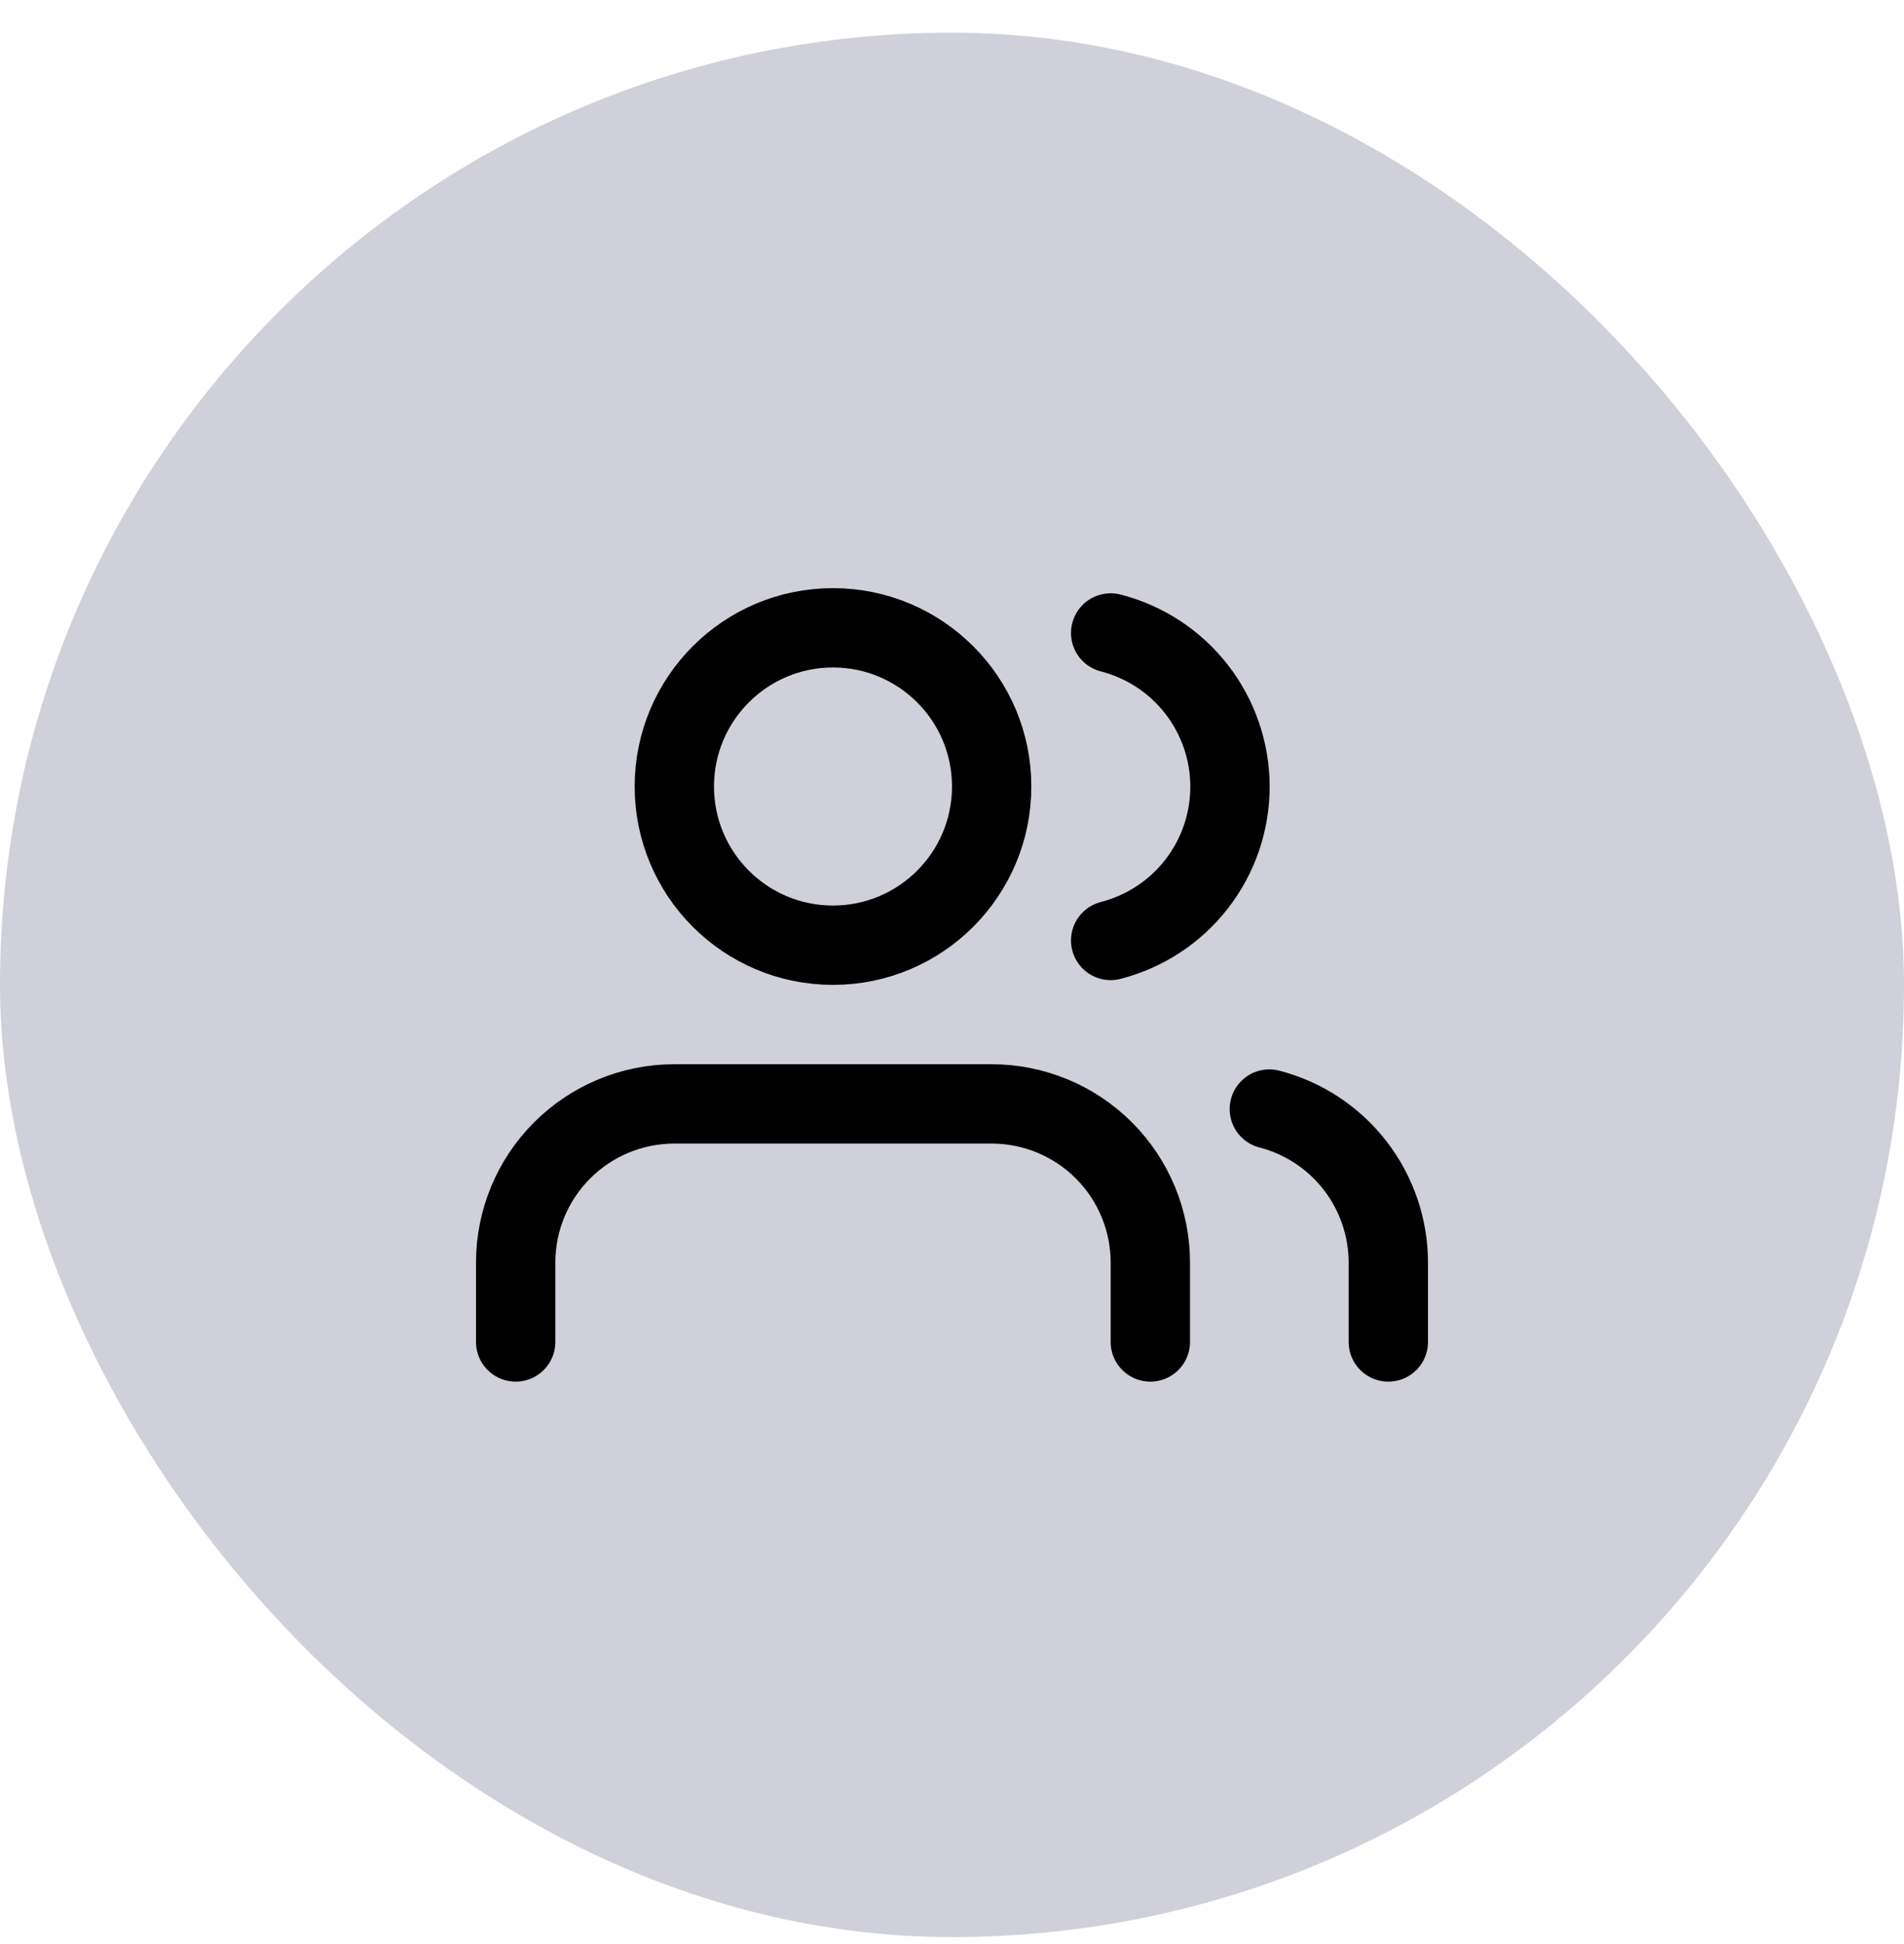
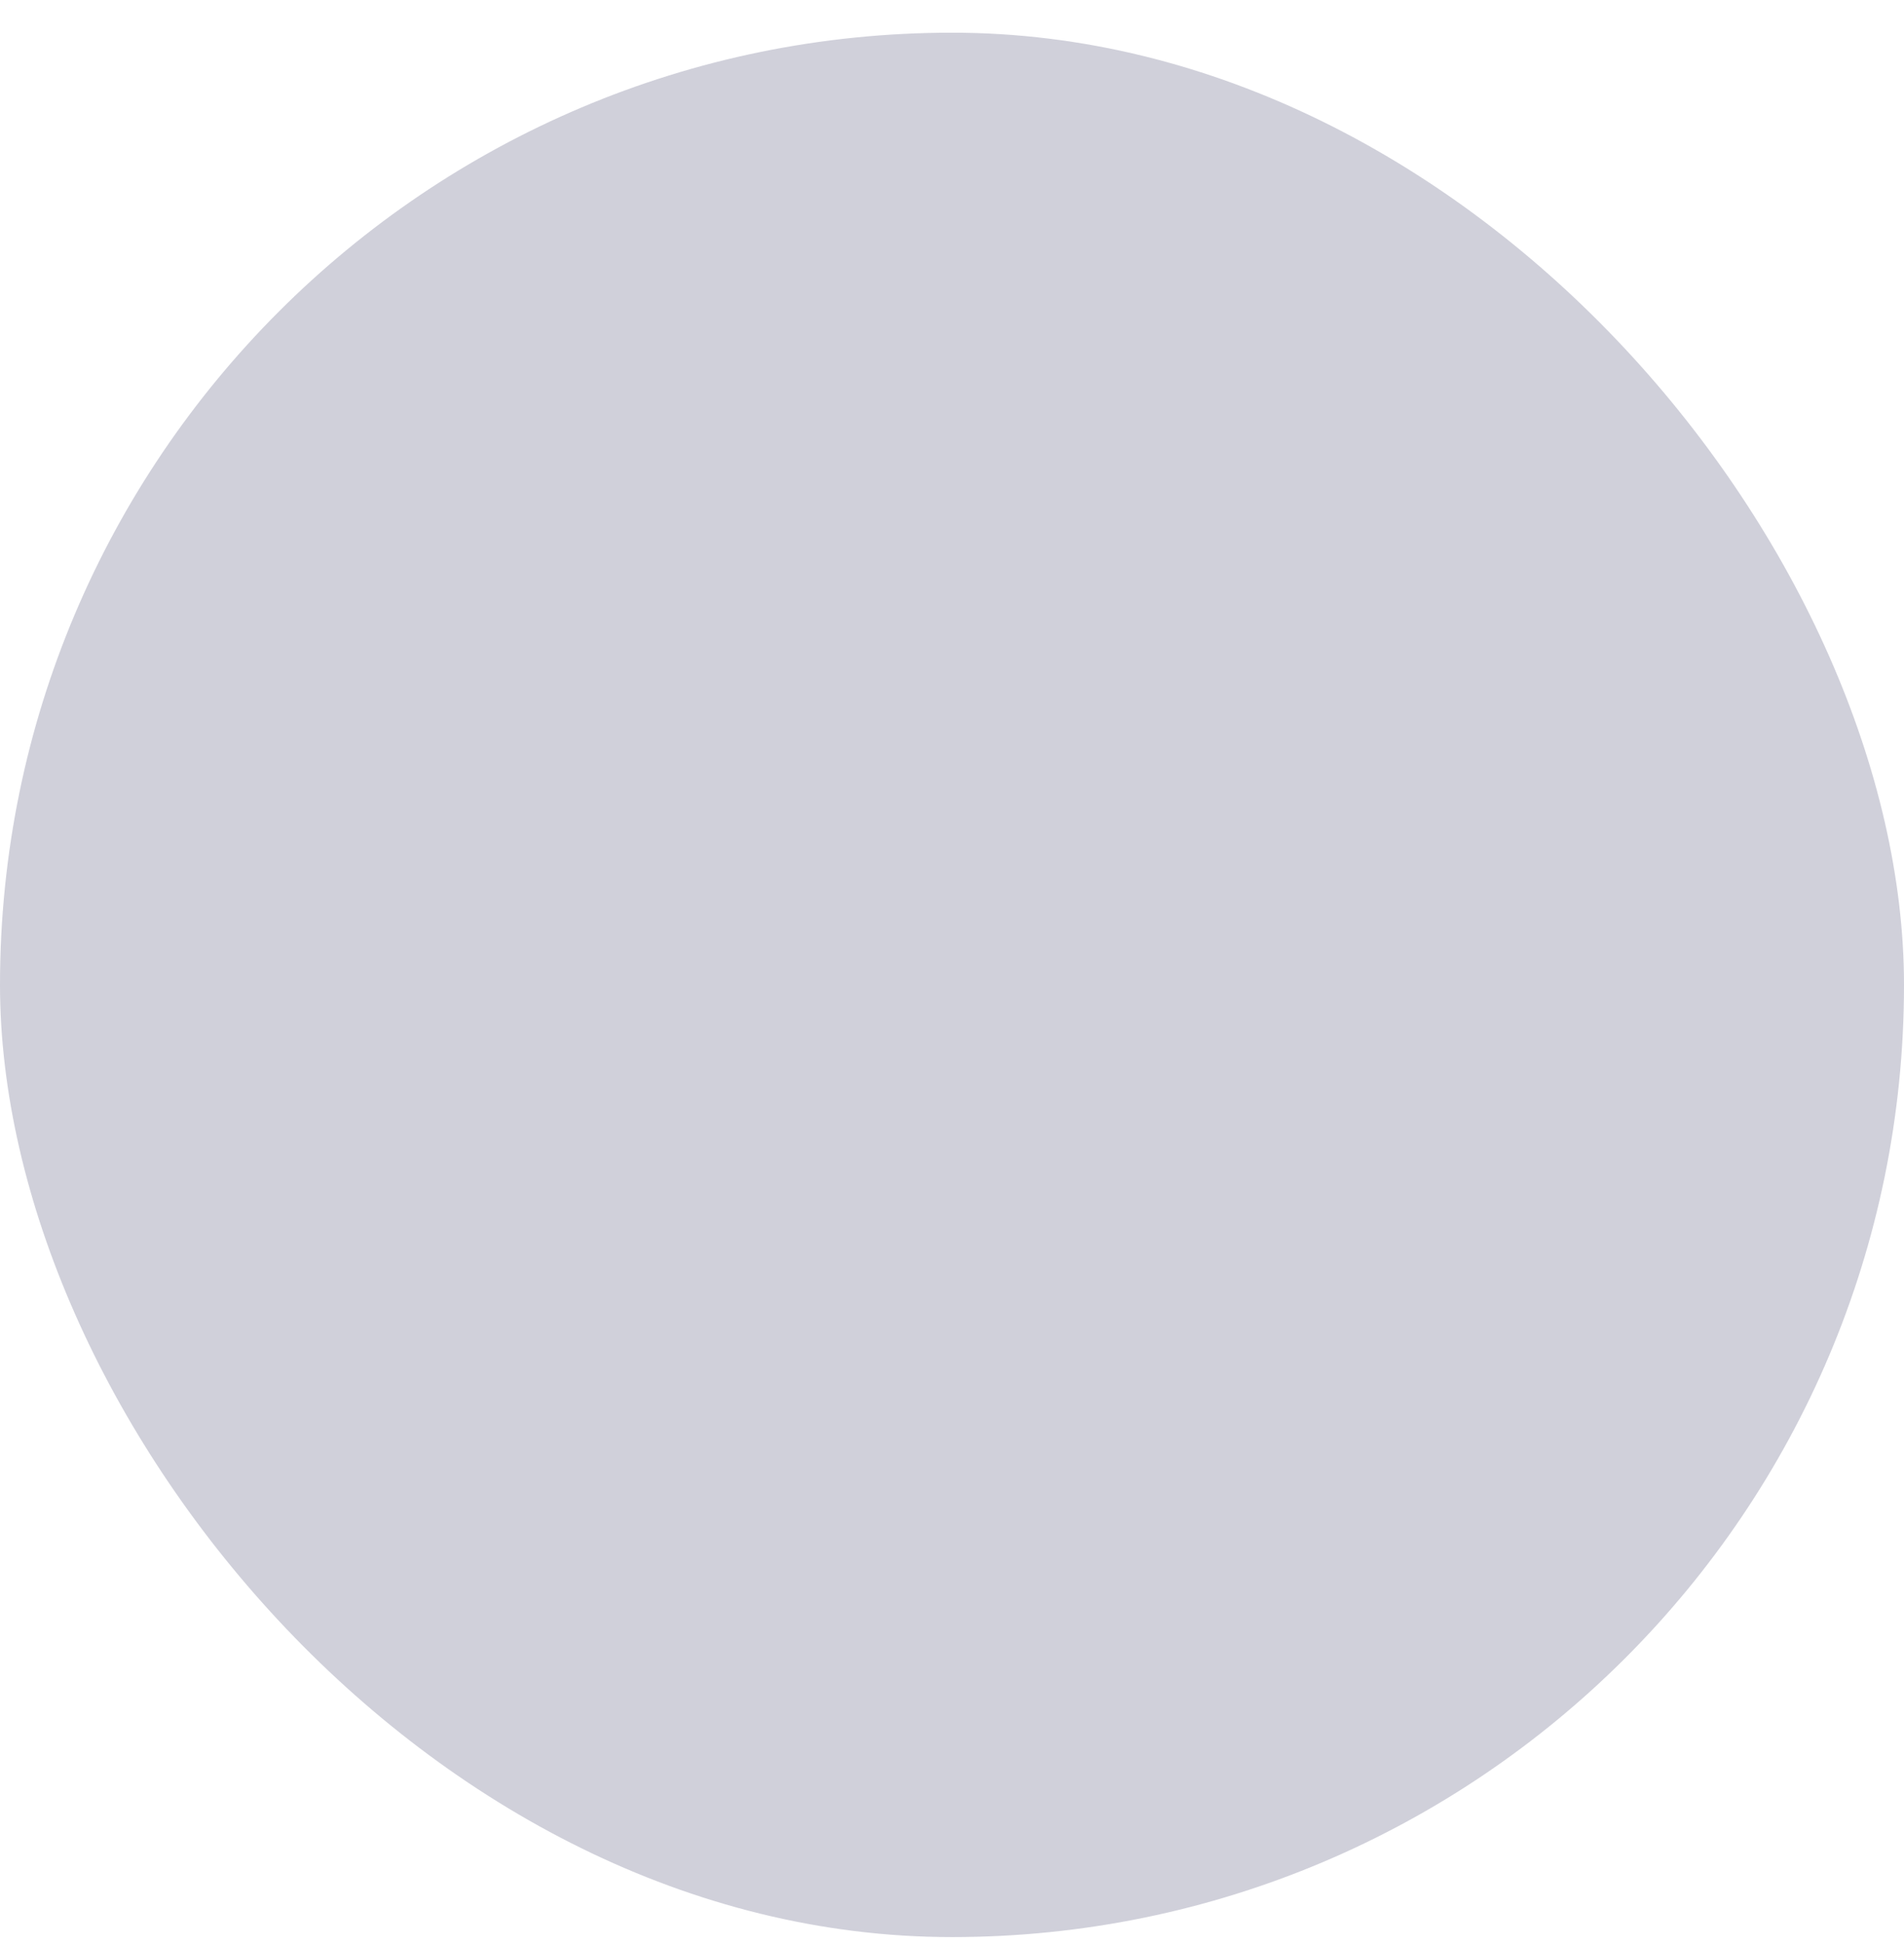
<svg xmlns="http://www.w3.org/2000/svg" width="48" height="49" viewBox="0 0 48 49" fill="none">
  <rect y="0.824" width="48" height="48" rx="24" fill="#D0D0DA" />
-   <path d="M29 33.824V31.824C29 30.763 28.579 29.745 27.828 28.995C27.078 28.245 26.061 27.824 25 27.824H17C15.939 27.824 14.922 28.245 14.172 28.995C13.421 29.745 13 30.763 13 31.824V33.824M35 33.824V31.824C34.999 30.938 34.704 30.076 34.161 29.376C33.618 28.676 32.858 28.175 32 27.954M28 15.954C28.86 16.174 29.623 16.674 30.168 17.376C30.712 18.078 31.008 18.941 31.008 19.829C31.008 20.717 30.712 21.58 30.168 22.281C29.623 22.983 28.86 23.483 28 23.704M25 19.824C25 22.033 23.209 23.824 21 23.824C18.791 23.824 17 22.033 17 19.824C17 17.615 18.791 15.824 21 15.824C23.209 15.824 25 17.615 25 19.824Z" stroke="black" stroke-width="2" stroke-linecap="round" stroke-linejoin="round" />
</svg>